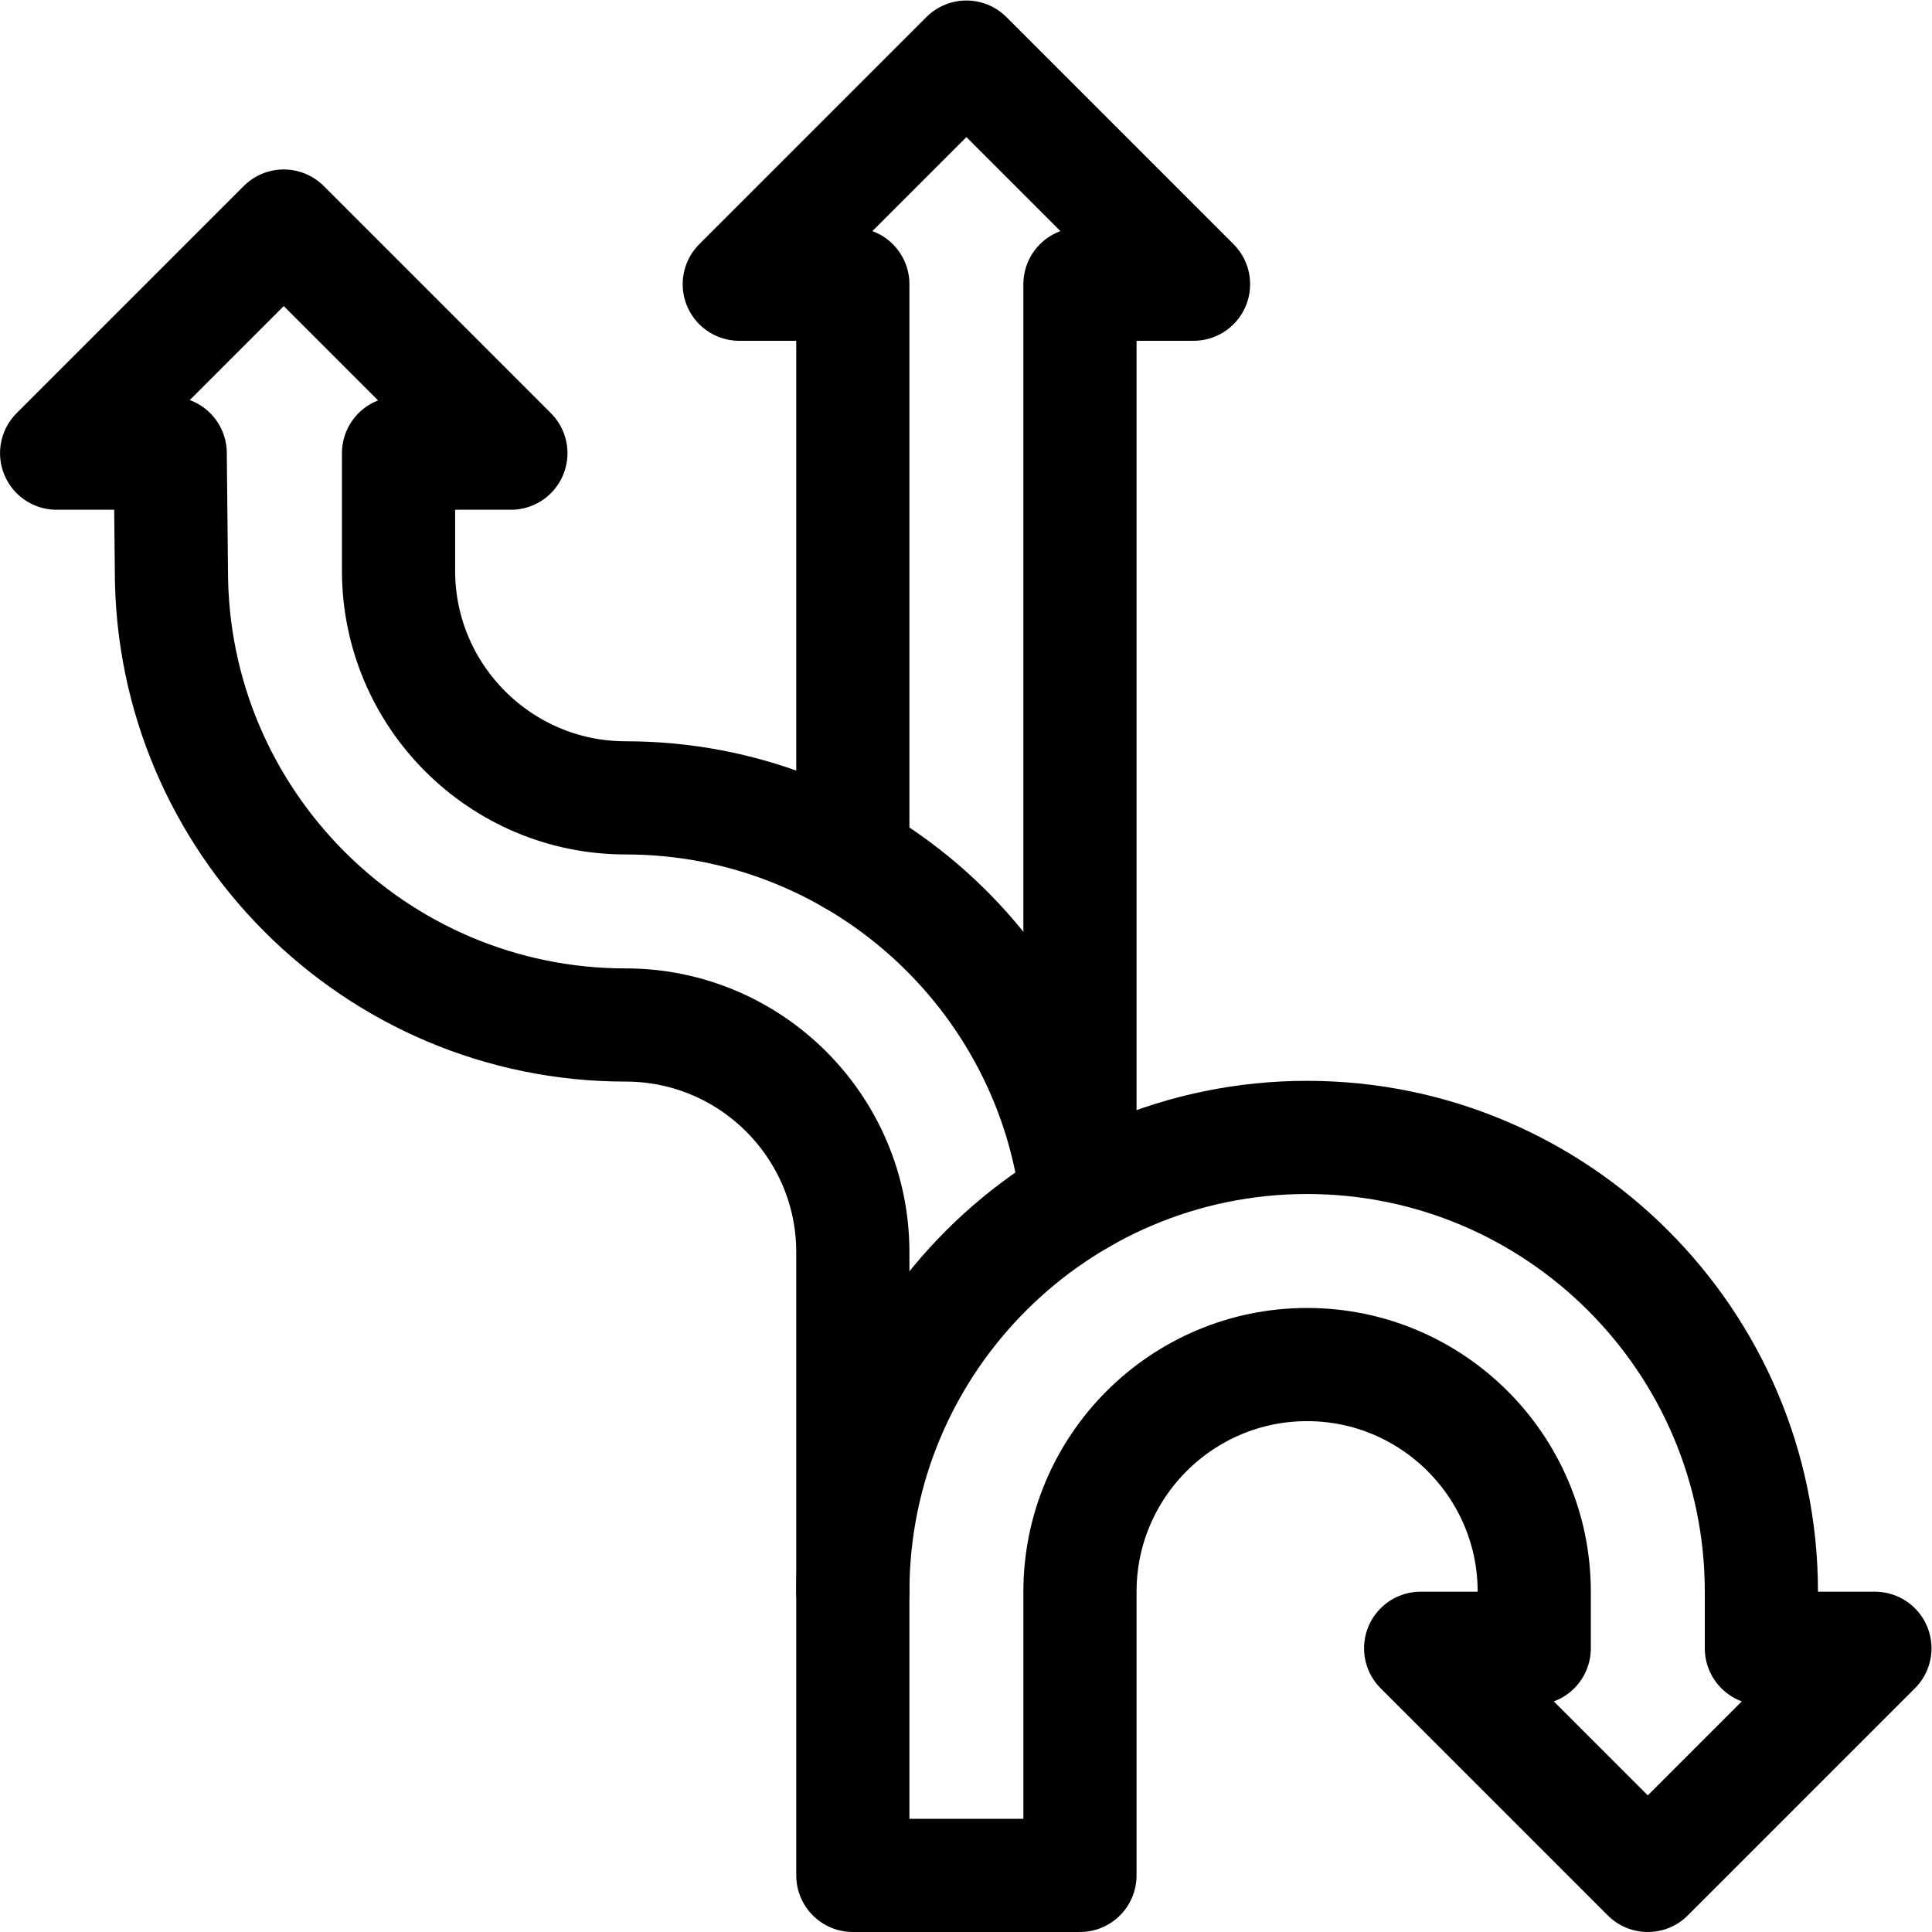
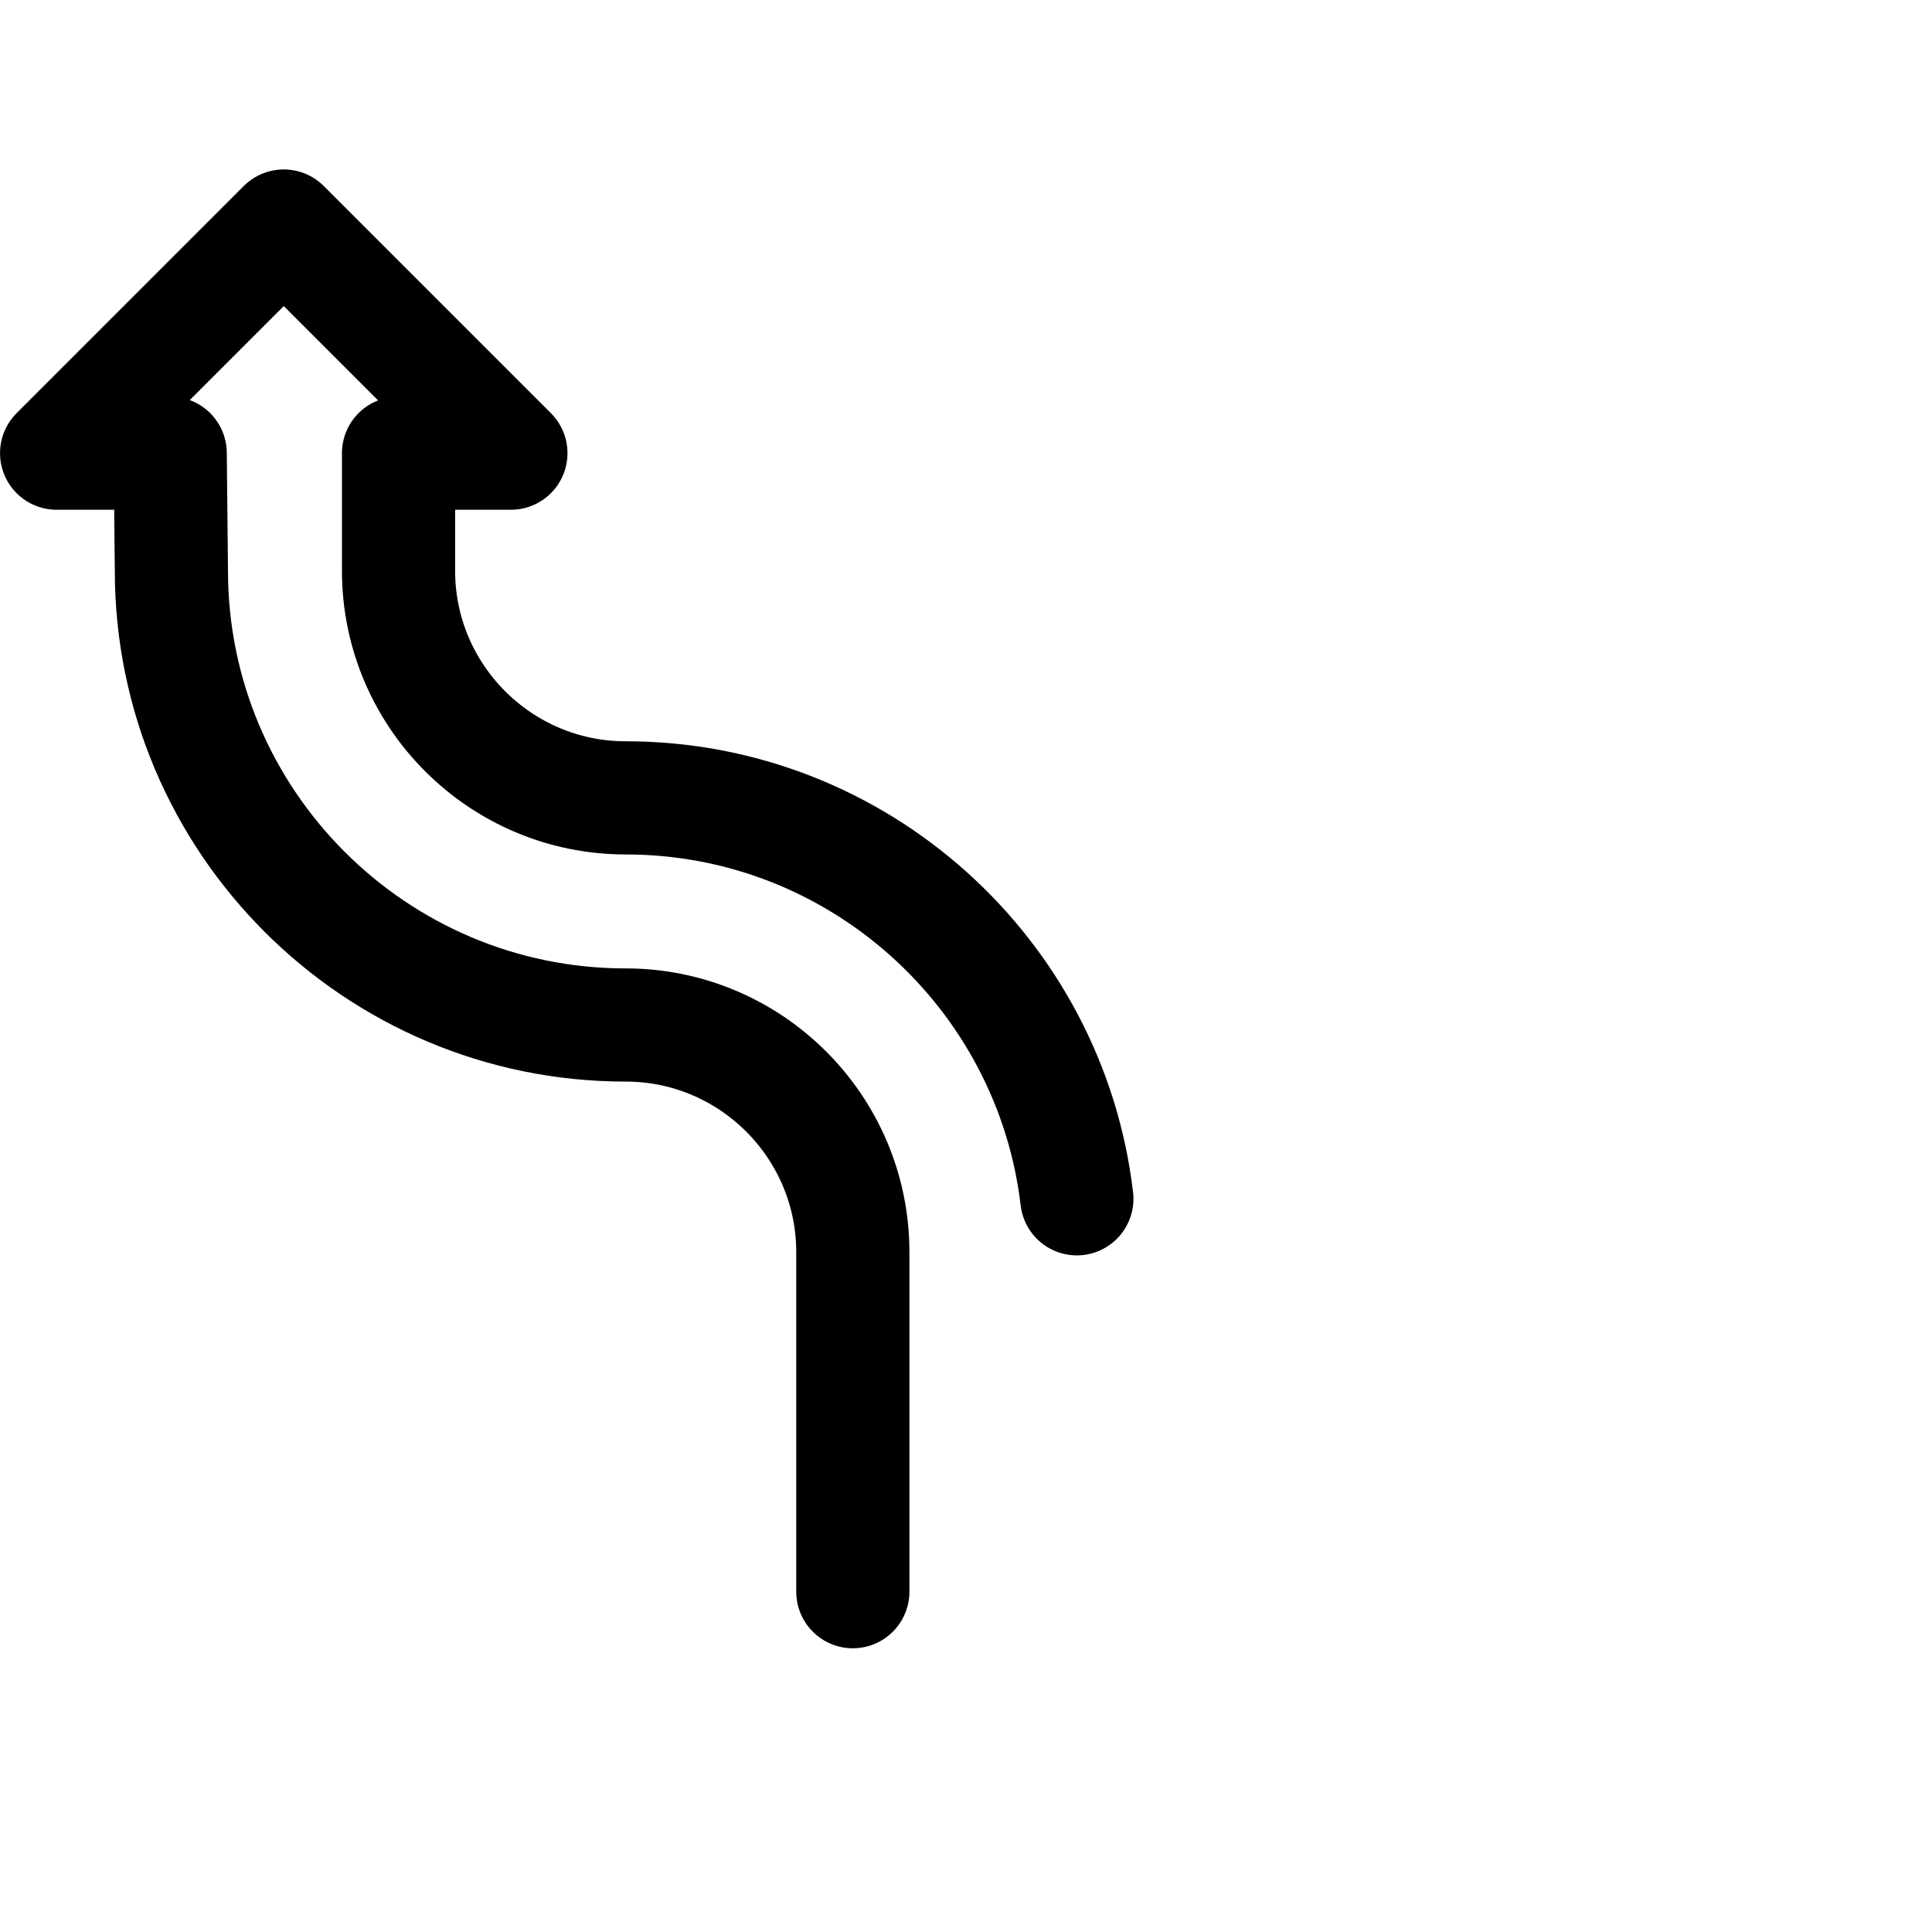
<svg xmlns="http://www.w3.org/2000/svg" version="1.1" id="svg2112" xml:space="preserve" width="682.667" height="682.667" viewBox="0 0 682.667 682.667">
  <defs id="defs2116">
    <clipPath clipPathUnits="userSpaceOnUse" id="clipPath2126">
      <path d="M 0,512 H 512 V 0 H 0 Z" id="path2124" />
    </clipPath>
  </defs>
  <g id="g2118" transform="matrix(1.333,0,0,-1.333,0,682.667)">
    <g id="g2120">
      <g id="g2122" clip-path="url(#clipPath2126)">
        <g id="g2128" transform="translate(286.273,194.459)">
-           <path d="m 0,0 v 242.332 h 30.104 l -60.208,60.207 -60.207,-60.207 h 30.102 V 90.012" style="fill:none;stroke:#000000;stroke-width:30;stroke-linecap:round;stroke-linejoin:round;stroke-miterlimit:10;stroke-dasharray:none;stroke-opacity:1" id="path2130" />
-         </g>
+           </g>
        <g id="g2132" transform="translate(285.449,194.356)">
          <path d="m 0,0 c -7.021,59.76 -57.977,106.276 -119.599,106.276 -33.198,0 -60.207,27.008 -60.207,60.207 v 31.164 h 29.781 l -60.207,60.207 -60.207,-60.207 h 30.101 0.006 l 0.318,-31.164 c 0,-66.396 54.017,-120.414 120.424,-120.414 33.198,0 60.207,-27.011 60.207,-60.207 v -90.009" style="fill:none;stroke:#000000;stroke-width:30;stroke-linecap:round;stroke-linejoin:round;stroke-miterlimit:10;stroke-dasharray:none;stroke-opacity:1" id="path2134" />
        </g>
        <g id="g2136" transform="translate(466.901,75.207)">
-           <path d="m 0,0 v 15.002 c 0,66.396 -54.018,120.414 -120.42,120.414 -66.398,0 -120.415,-54.018 -120.415,-120.414 v -75.207 h 60.208 v 75.207 c 0,33.197 27.008,60.207 60.212,60.207 33.199,0 60.207,-27.01 60.207,-60.207 L -60.208,0 H -90.319 L -30.111,-60.205 30.096,0 Z" style="fill:none;stroke:#000000;stroke-width:30;stroke-linecap:round;stroke-linejoin:round;stroke-miterlimit:10;stroke-dasharray:none;stroke-opacity:1" id="path2138" />
-         </g>
+           </g>
      </g>
    </g>
  </g>
</svg>